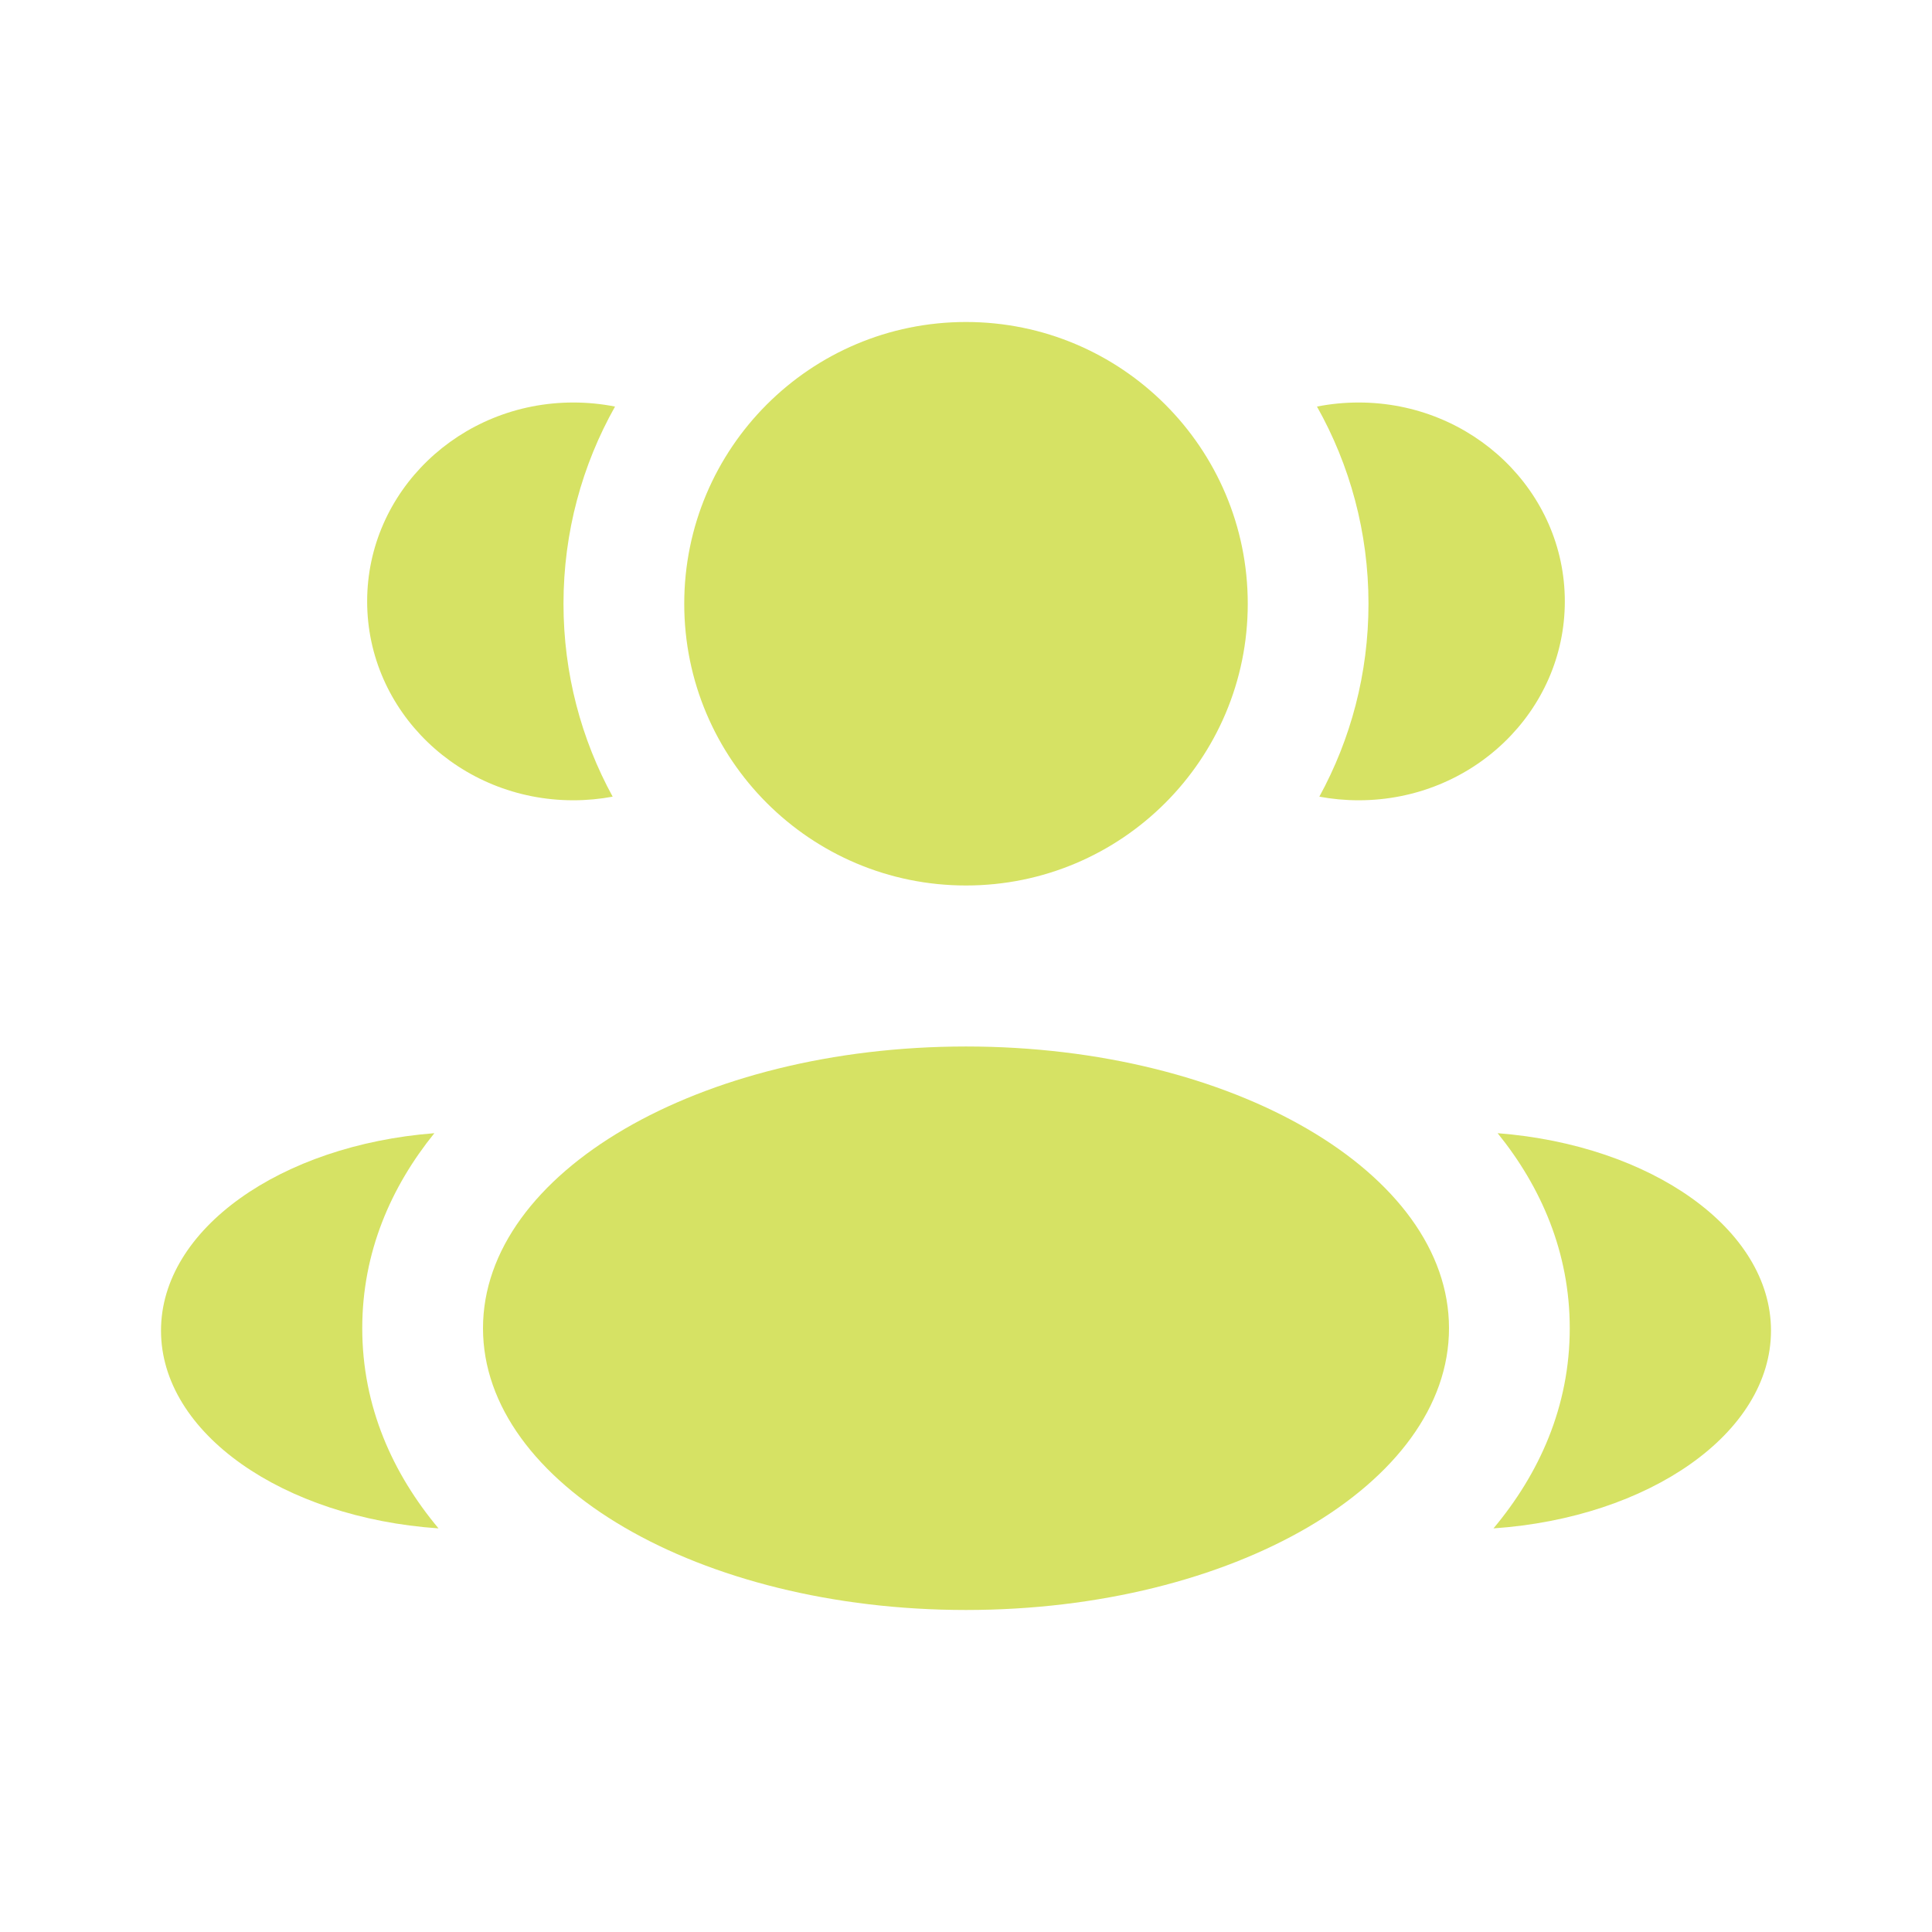
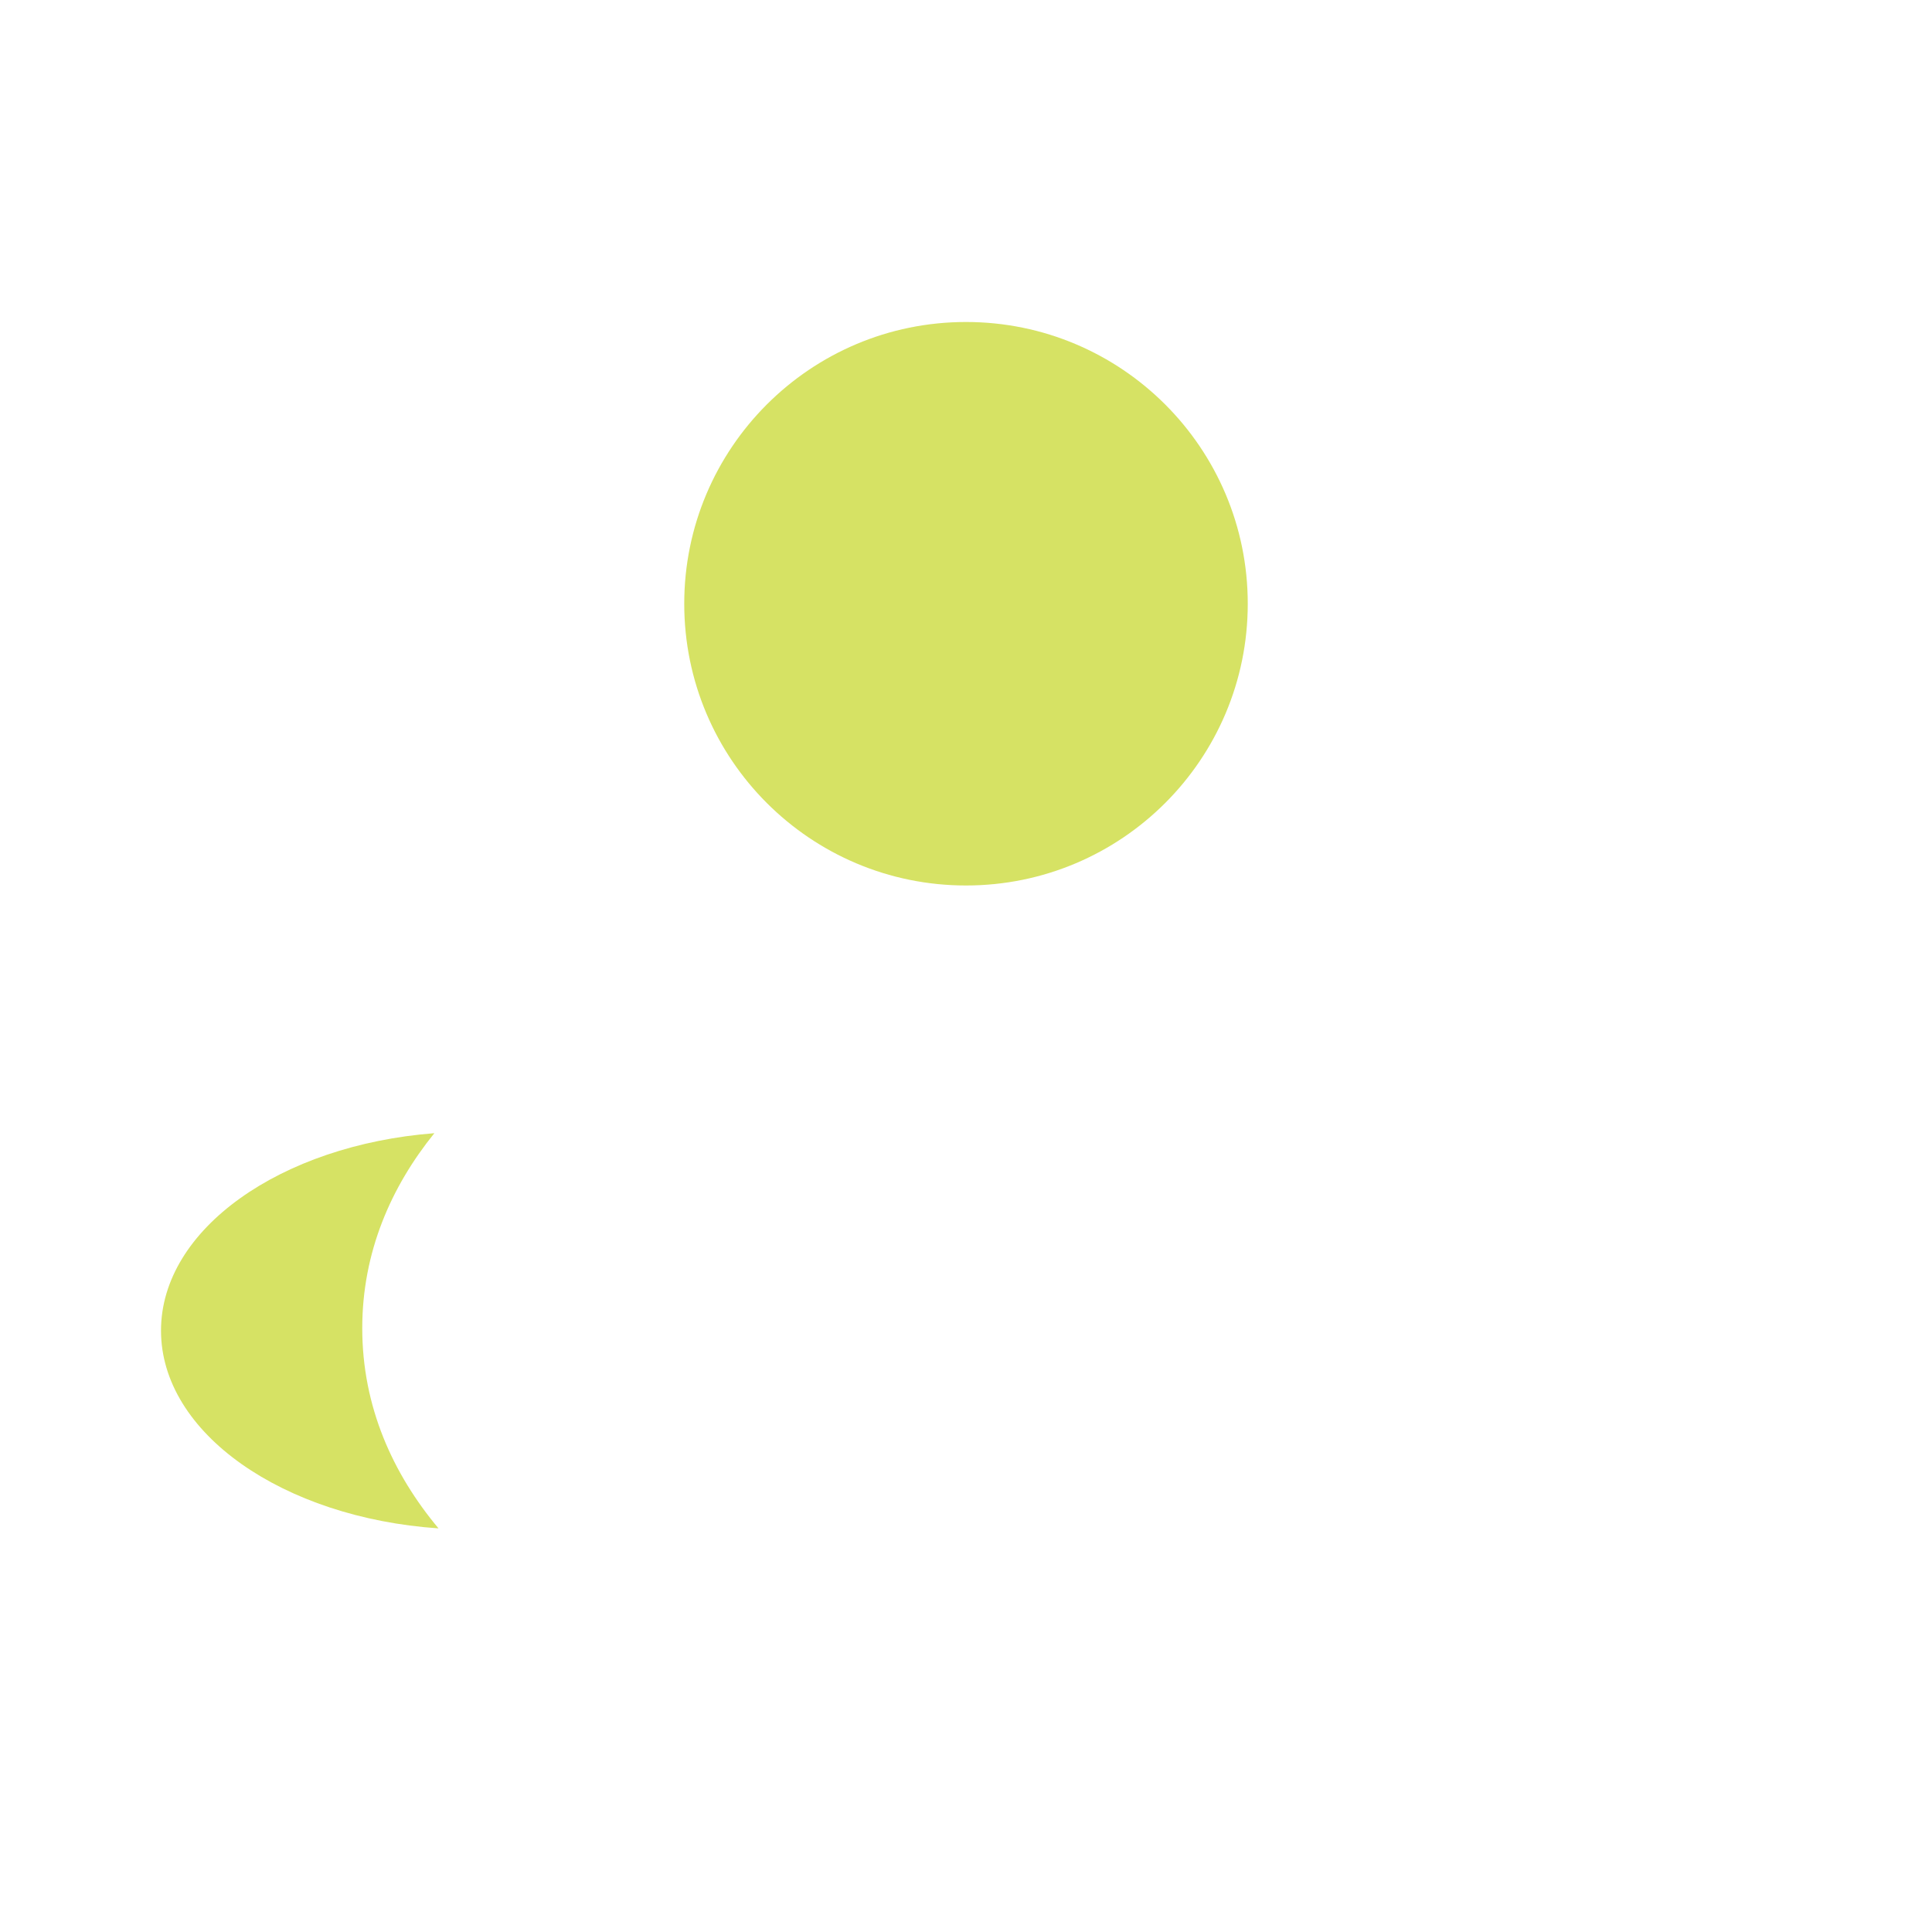
<svg xmlns="http://www.w3.org/2000/svg" width="80" height="80" viewBox="0 0 80 80" fill="none">
  <path d="M51.667 25C51.667 31.443 46.443 36.666 40 36.666C33.557 36.666 28.333 31.443 28.333 25C28.333 18.556 33.557 13.333 40 13.333C46.443 13.333 51.667 18.556 51.667 25Z" fill="#D6E264" />
-   <path d="M60 55C60 61.443 51.046 66.666 40 66.666C28.954 66.666 20 61.443 20 55C20 48.556 28.954 43.333 40 43.333C51.046 43.333 60 48.556 60 55Z" fill="#D6E264" />
-   <path d="M23.74 16.667C24.332 16.667 24.909 16.725 25.467 16.835C24.108 19.248 23.333 22.034 23.333 25C23.333 27.895 24.071 30.616 25.369 32.988C24.841 33.086 24.297 33.138 23.74 33.138C19.026 33.138 15.203 29.451 15.203 24.902C15.203 20.354 19.026 16.667 23.74 16.667Z" fill="#D6E264" />
  <path d="M18.158 63.287C16.265 61.024 15 58.247 15 55C15 51.853 16.189 49.147 17.986 46.923C11.637 47.415 6.667 50.888 6.667 55.098C6.667 59.348 11.724 62.846 18.158 63.287Z" fill="#D6E264" />
-   <path d="M56.666 25C56.666 27.895 55.929 30.616 54.631 32.988C55.158 33.086 55.703 33.138 56.26 33.138C60.974 33.138 64.796 29.451 64.796 24.902C64.796 20.354 60.974 16.667 56.26 16.667C55.668 16.667 55.09 16.725 54.533 16.835C55.891 19.248 56.666 22.034 56.666 25Z" fill="#D6E264" />
-   <path d="M61.842 63.287C68.275 62.846 73.333 59.348 73.333 55.098C73.333 50.888 68.363 47.415 62.014 46.923C63.811 49.147 65 51.853 65 55C65 58.247 63.735 61.024 61.842 63.287Z" fill="#D6E264" />
</svg>